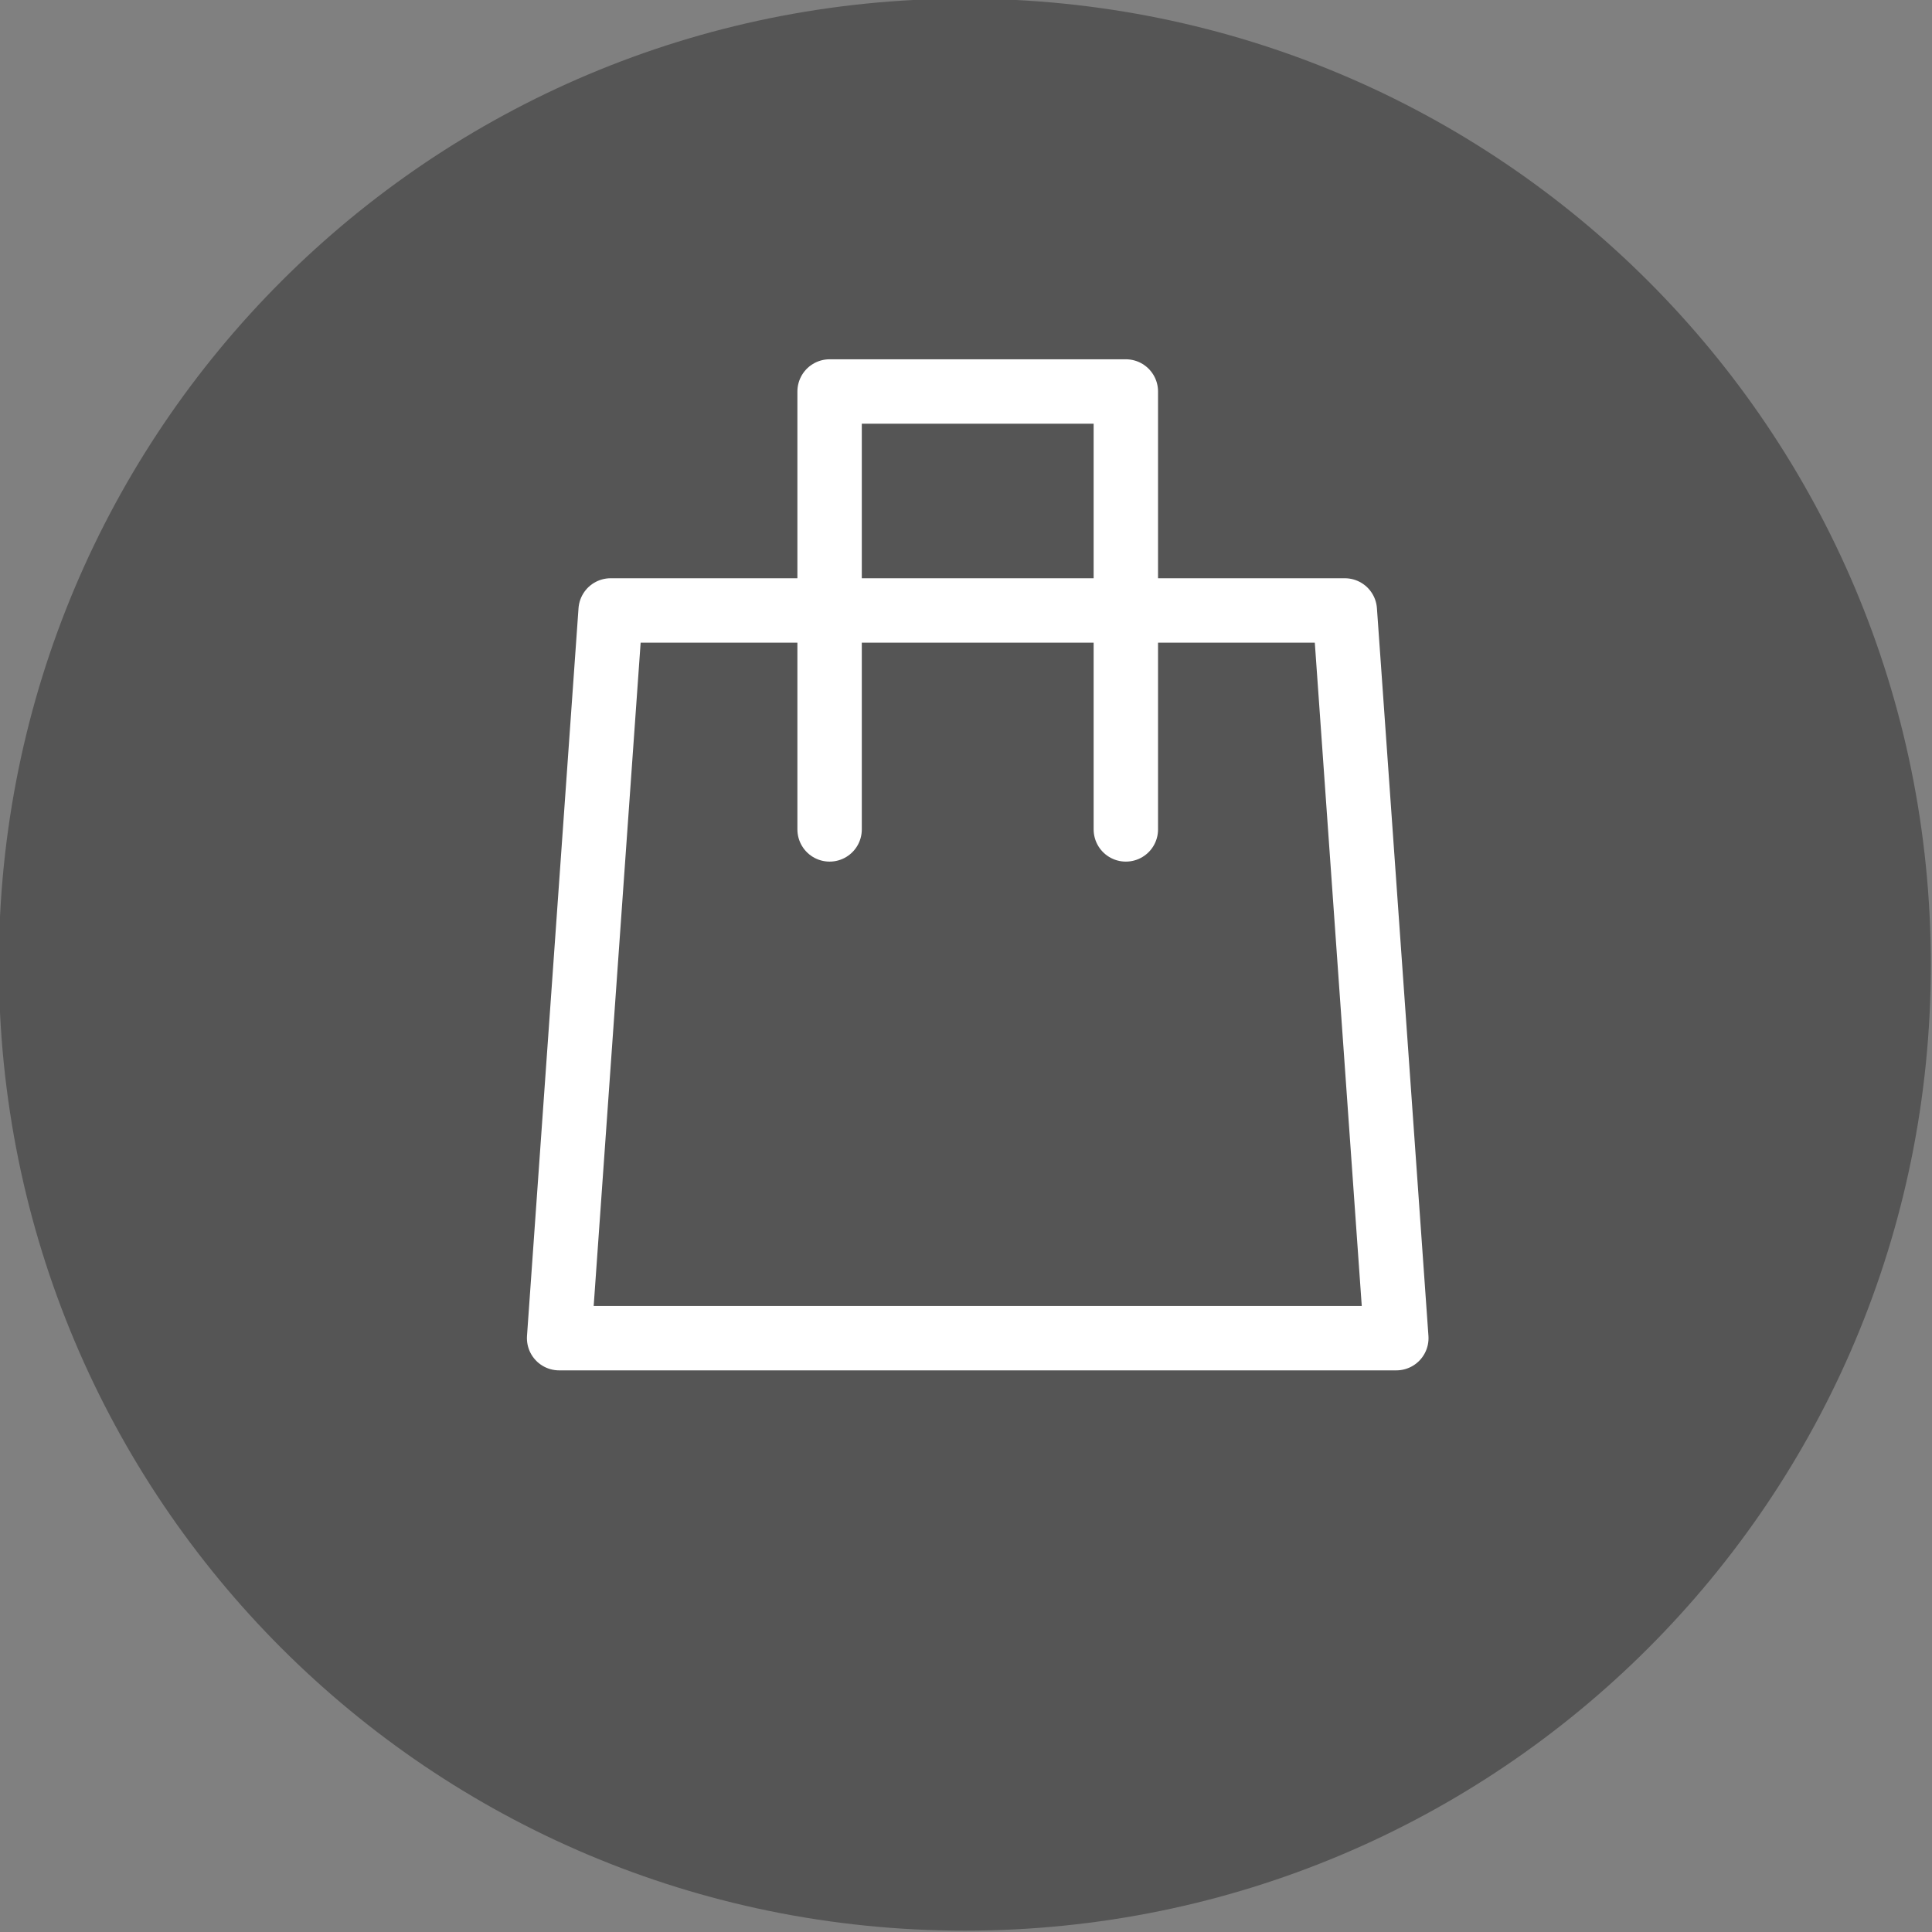
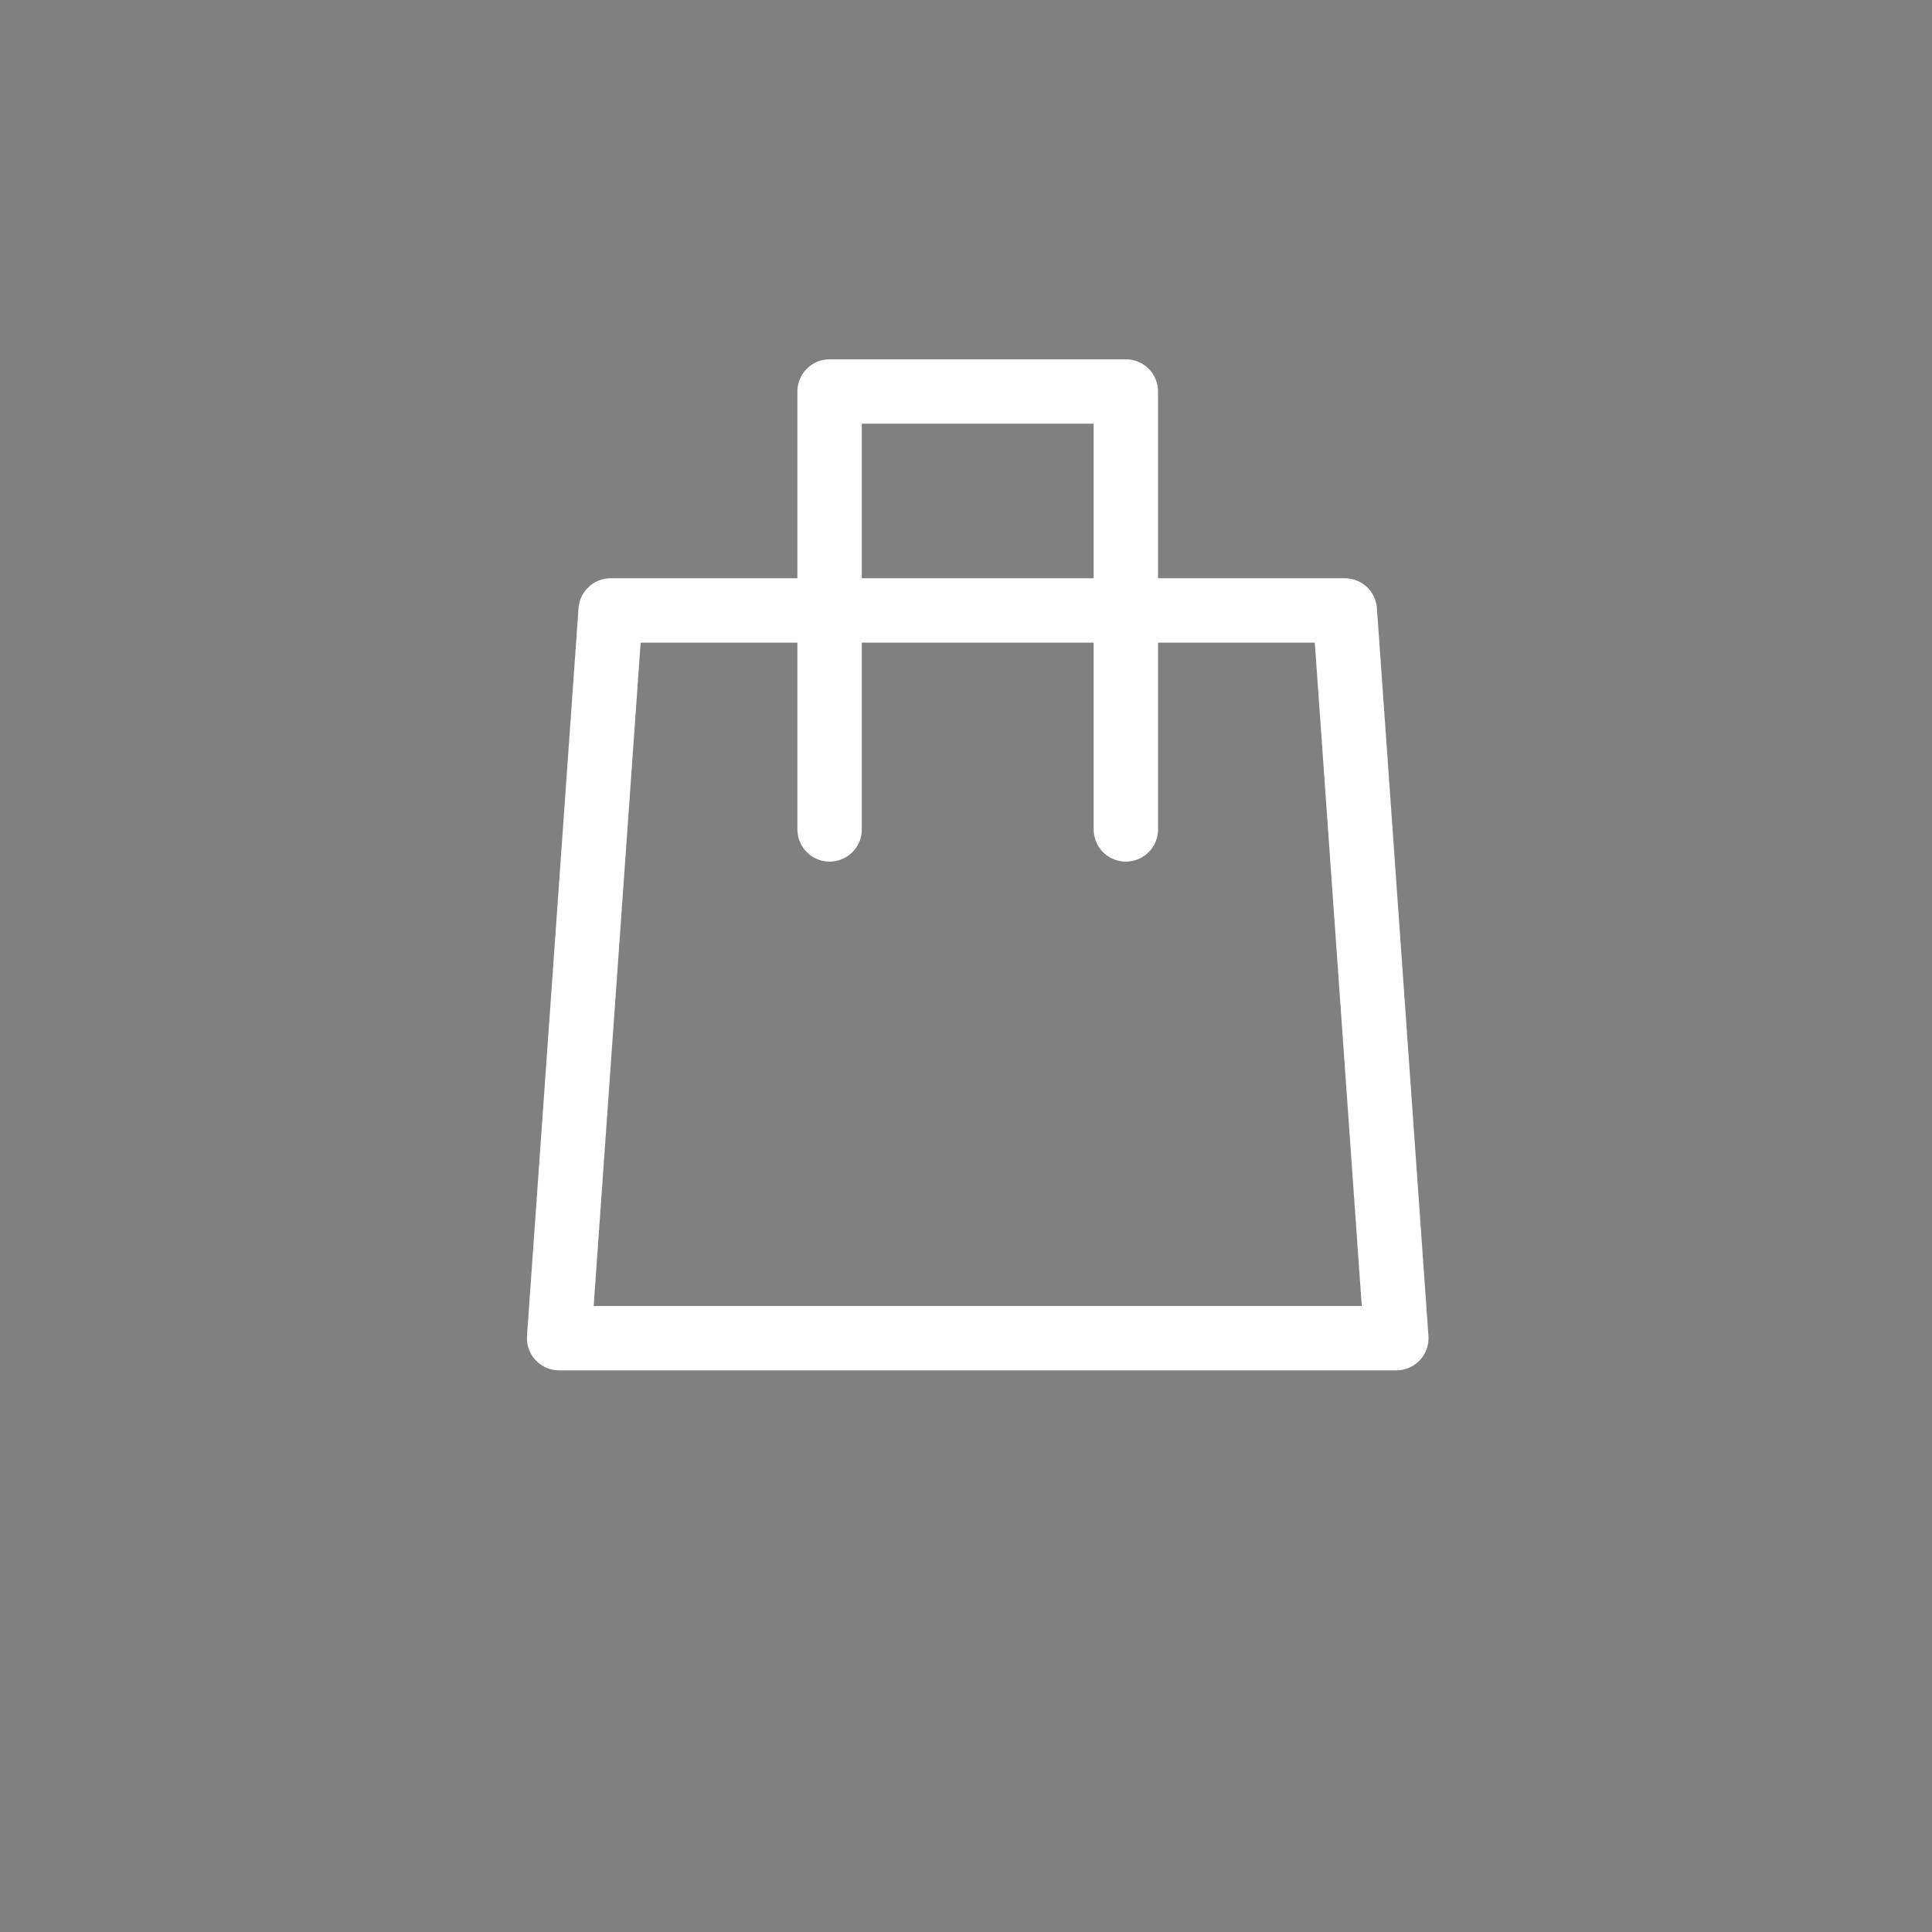
<svg xmlns="http://www.w3.org/2000/svg" version="1.1" x="0" y="0" width="30" height="30" viewBox="0, 0, 30, 30">
  <rect x="0" y="0" width="30" height="30" fill="#808080" stroke="none" />
  <g id="Background">
-     <rect x="0" y="0" width="30" height="30" fill="#000000" fill-opacity="0" />
-   </g>
+     </g>
  <g id="KEY">
-     <path d="M14.982,29.979 L14.982,29.979 C6.682,29.979 -0.018,23.279 -0.018,14.979 L-0.018,14.979 C-0.018,6.679 6.682,-0.021 14.982,-0.021 L14.982,-0.021 C23.282,-0.021 29.982,6.679 29.982,14.979 L29.982,14.979 C29.982,23.279 23.282,29.979 14.982,29.979" fill="#555555" />
    <path d="M9.482,9.479 L8.682,20.779 L21.682,20.779 L20.882,9.479 L15.182,9.479 L9.482,9.479 z" fill-opacity="0" stroke="#FFFFFF" stroke-width="1" stroke-linecap="round" stroke-linejoin="round" />
    <path d="M17.482,12.879 L17.482,6.079 L15.182,6.079 L12.882,6.079 L12.882,12.879" fill-opacity="0" stroke="#FFFFFF" stroke-width="1" stroke-linecap="round" stroke-linejoin="round" />
  </g>
</svg>